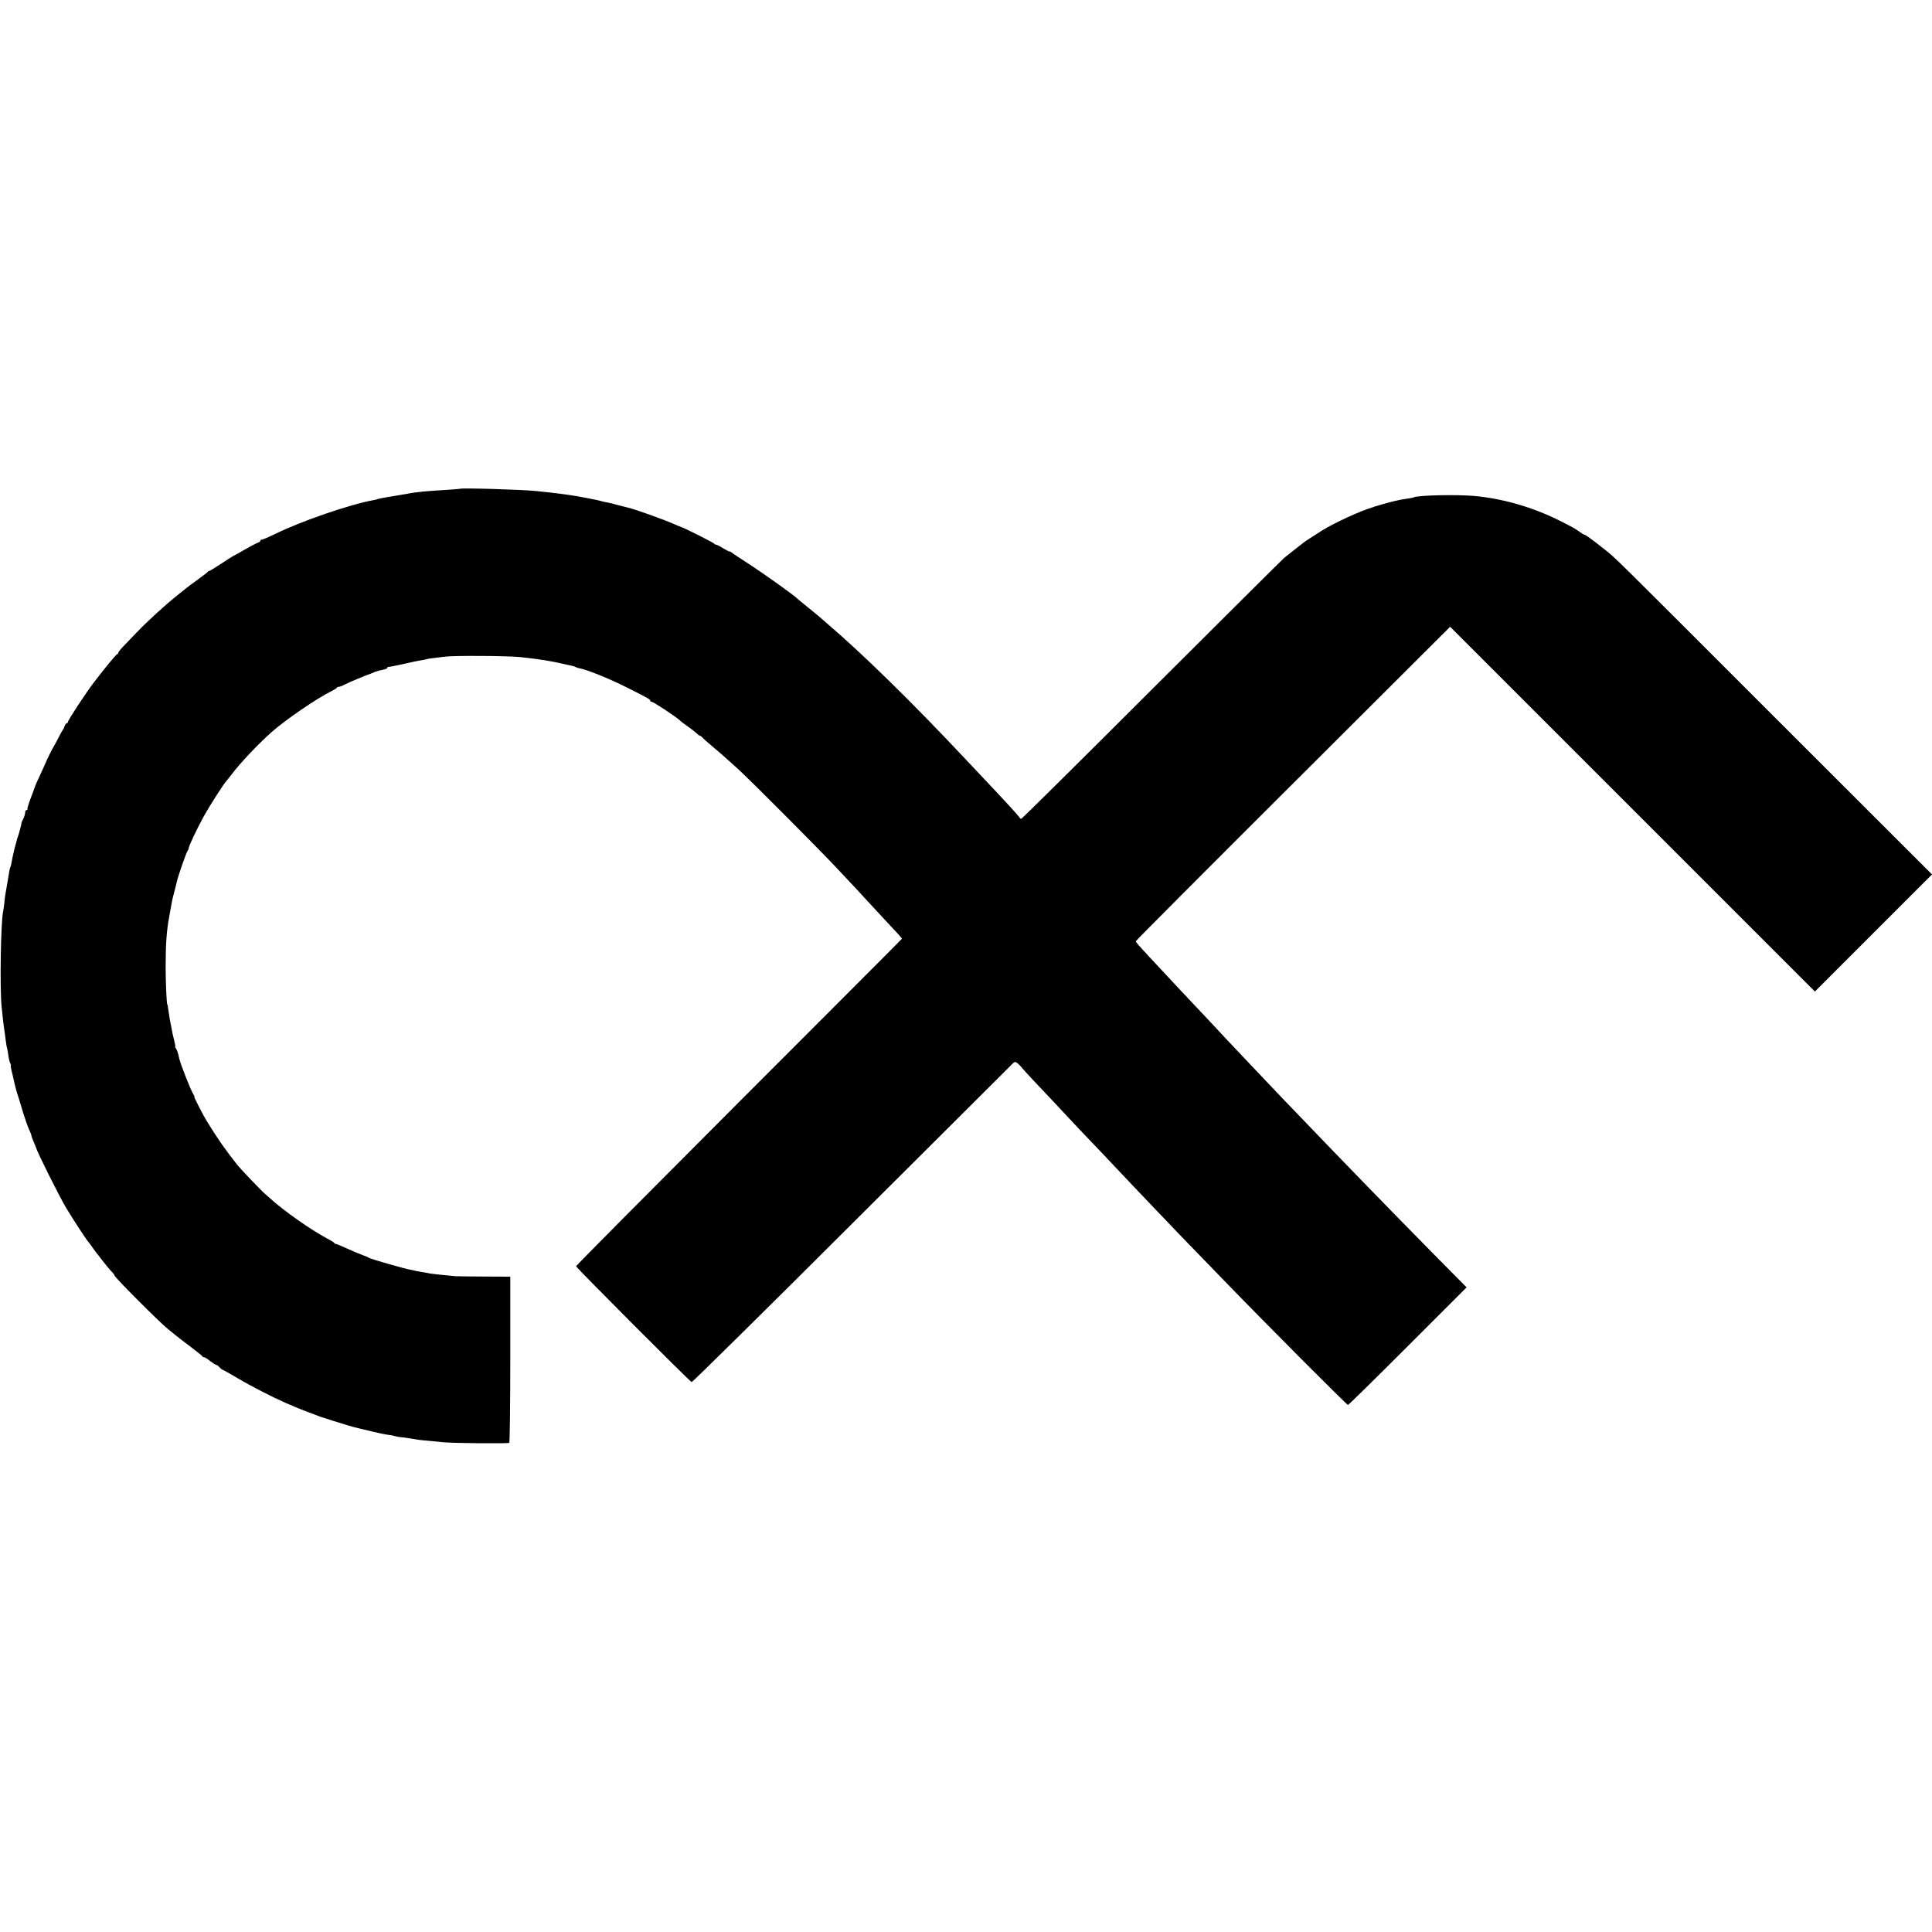
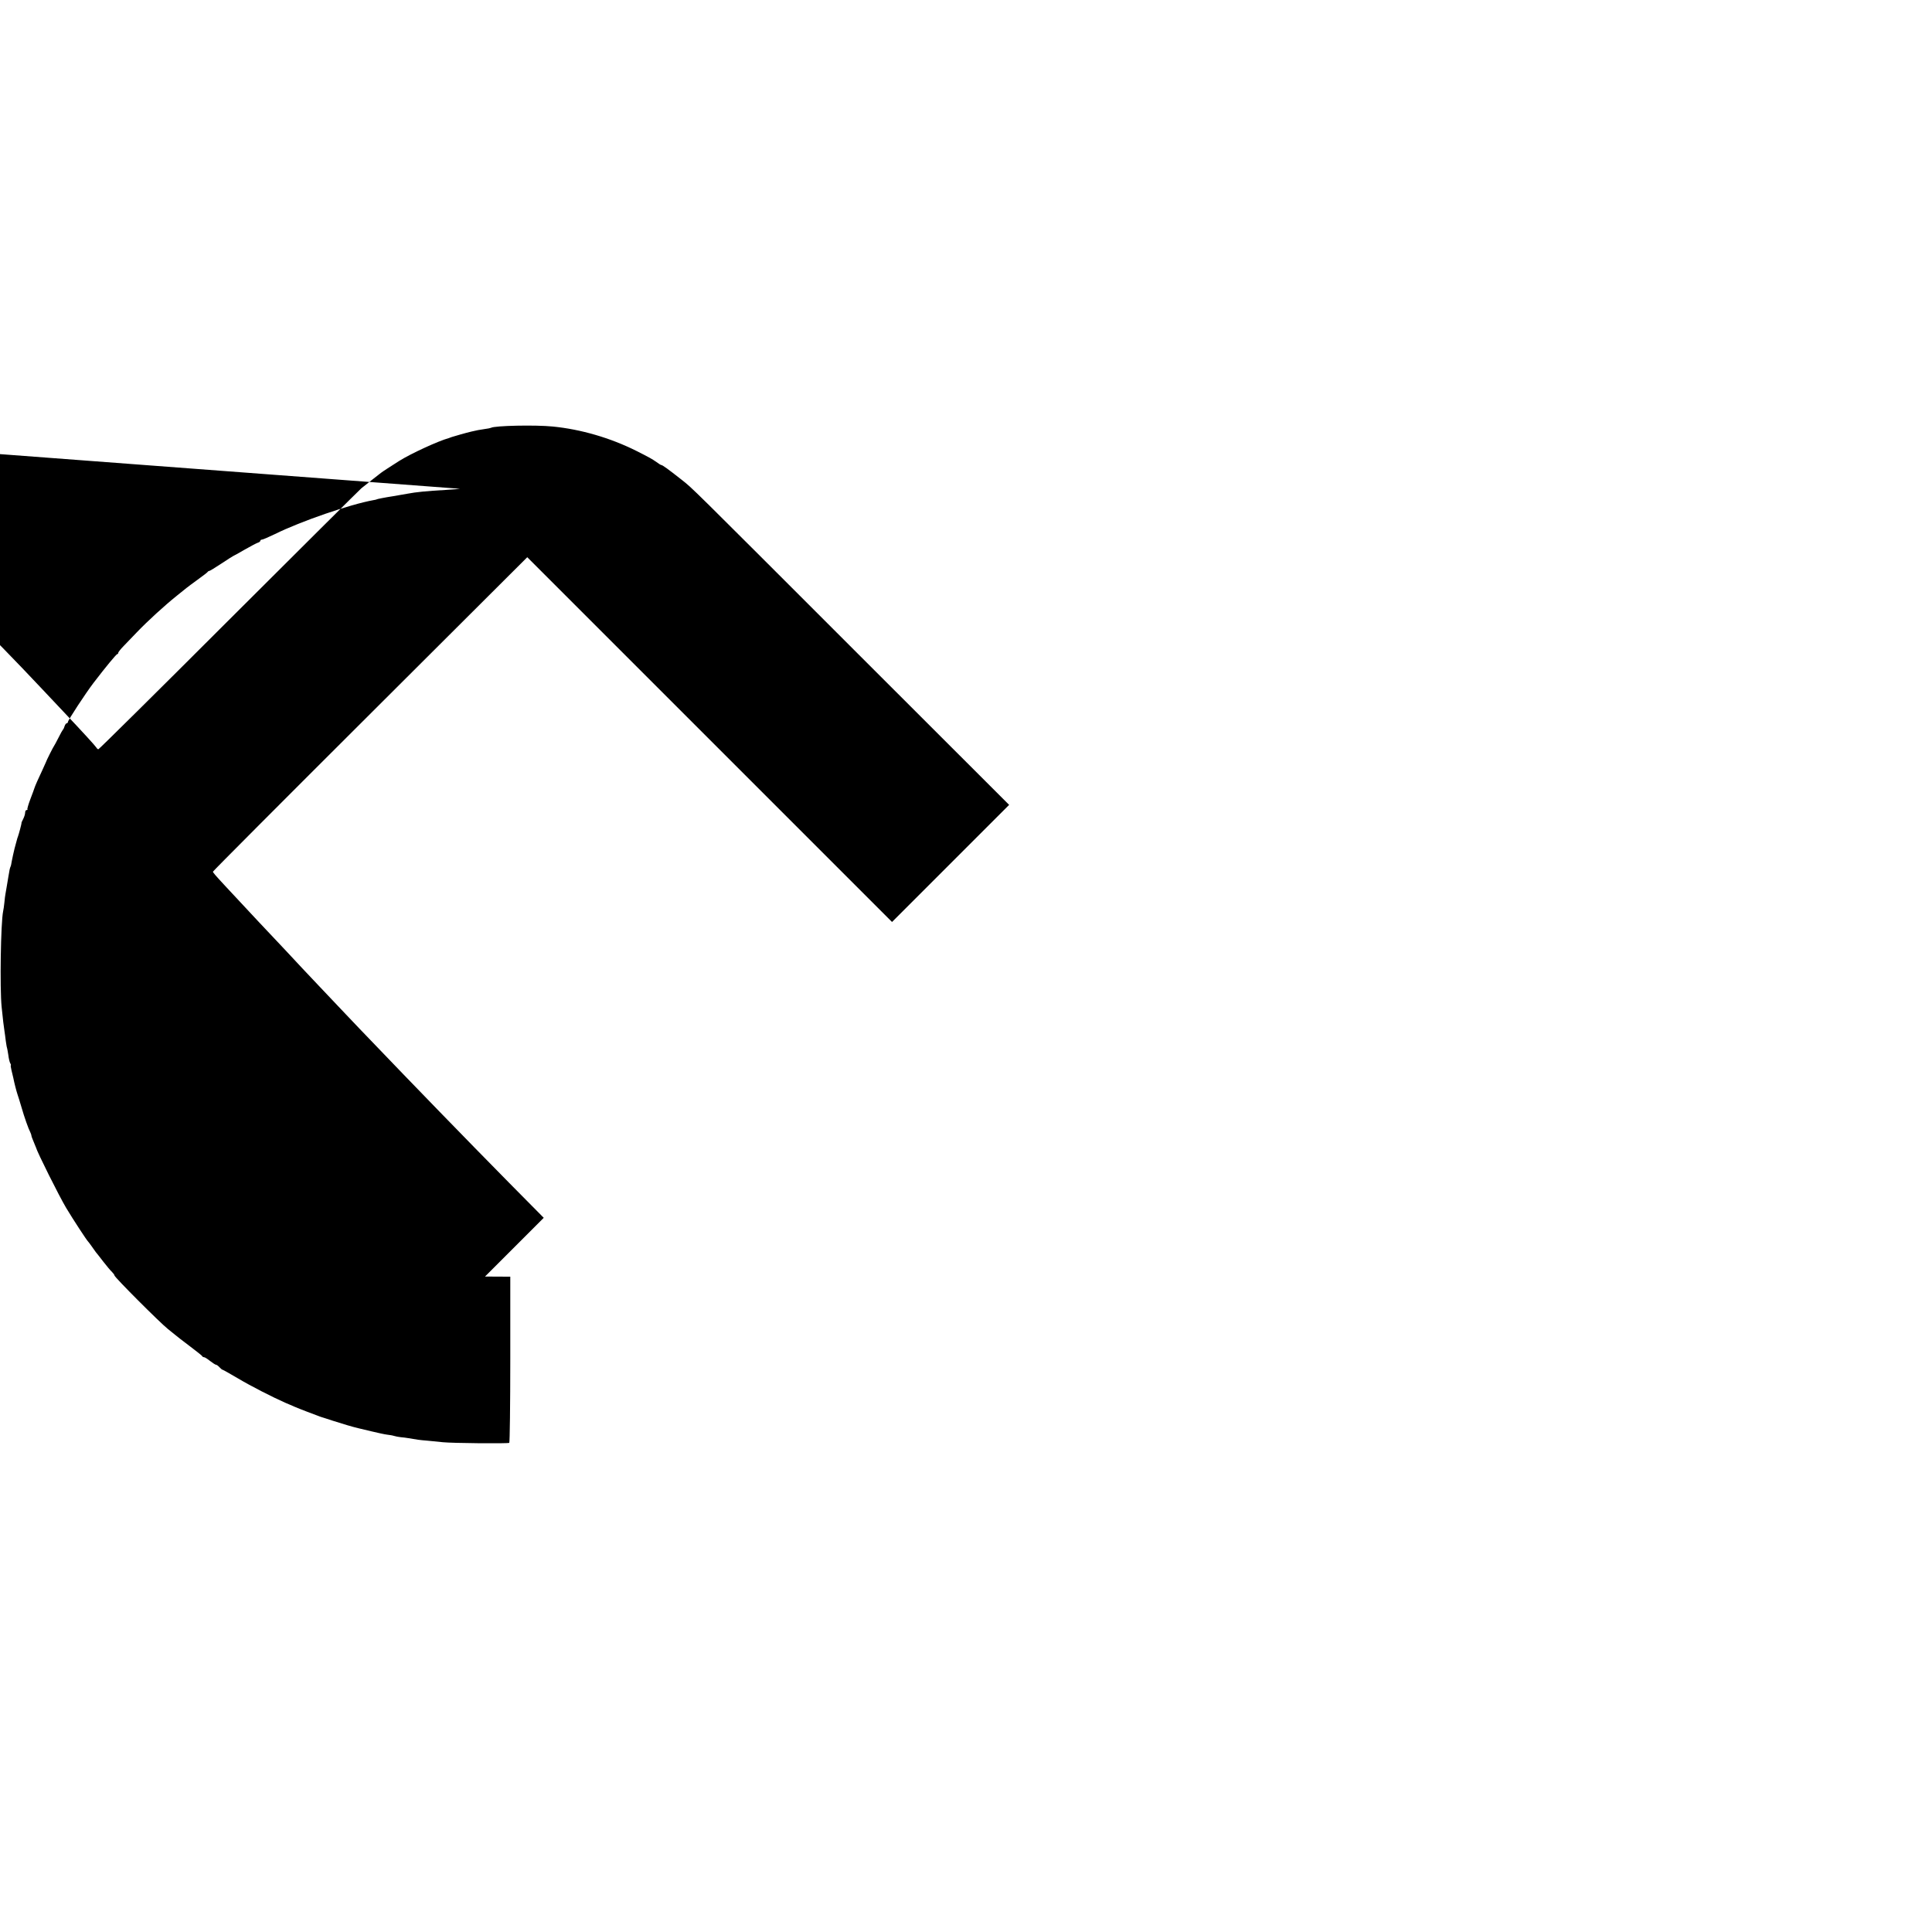
<svg xmlns="http://www.w3.org/2000/svg" version="1.0" width="1536pt" height="1536pt" viewBox="0 0 1536 1536" preserveAspectRatio="xMidYMid meet">
  <g transform="translate(0,1536) scale(0.1,-0.1)" fill="#000000" stroke="none">
-     <path d="M3657 11474 c-1 -1 -51 -5 -112 -9 -157 -9 -236 -17 -305 -30 -32 -6 -90 -16 -115 -20 -60 -9 -130 -23 -130 -25 0 -1 -11 -4 -25 -6 -188 -34 -578 -168 -784 -270 -50 -24 -96 -44 -103 -44 -7 0 -13 -4 -13 -9 0 -5 -9 -13 -21 -16 -11 -4 -59 -29 -106 -56 -46 -27 -86 -49 -88 -49 -2 0 -44 -27 -94 -60 -50 -33 -94 -60 -97 -59 -4 0 -10 -3 -13 -8 -3 -5 -39 -32 -79 -61 -40 -29 -80 -59 -90 -67 -9 -8 -44 -36 -77 -62 -95 -76 -232 -201 -319 -292 -28 -29 -72 -75 -98 -102 -27 -27 -48 -54 -48 -59 0 -6 -3 -10 -7 -10 -8 0 -92 -102 -190 -230 -63 -83 -203 -296 -203 -310 0 -5 -4 -10 -9 -10 -5 0 -13 -10 -17 -22 -4 -13 -9 -25 -13 -28 -3 -3 -20 -32 -36 -65 -17 -33 -32 -62 -35 -65 -5 -5 -62 -118 -65 -130 -1 -3 -13 -30 -27 -60 -32 -67 -60 -131 -64 -145 -1 -5 -16 -45 -32 -87 -16 -42 -27 -80 -24 -83 3 -3 0 -5 -6 -5 -7 0 -12 -9 -12 -20 0 -12 -7 -34 -15 -50 -9 -17 -15 -31 -14 -32 2 -4 -21 -89 -28 -108 -3 -8 -7 -19 -8 -25 -2 -5 -10 -37 -19 -70 -8 -33 -18 -78 -22 -100 -3 -22 -8 -43 -11 -47 -4 -9 -8 -25 -17 -82 -3 -20 -9 -52 -12 -72 -3 -20 -8 -46 -10 -58 -2 -11 -7 -43 -9 -71 -3 -27 -7 -59 -10 -70 -19 -90 -27 -611 -12 -760 9 -90 18 -167 23 -195 2 -14 7 -47 10 -75 4 -27 8 -53 10 -56 1 -3 6 -28 10 -55 3 -27 10 -57 15 -66 6 -10 8 -18 5 -18 -2 0 0 -17 5 -37 5 -21 12 -49 15 -63 8 -41 24 -103 33 -130 5 -14 19 -59 31 -100 24 -84 57 -176 71 -202 5 -10 9 -22 9 -27 0 -5 8 -26 17 -47 9 -22 17 -41 18 -44 11 -41 185 -389 241 -483 57 -95 164 -258 174 -267 3 -3 17 -21 30 -40 14 -19 28 -39 32 -45 5 -5 31 -39 59 -75 28 -36 59 -73 70 -83 10 -10 19 -22 19 -27 0 -14 363 -377 425 -426 27 -21 55 -44 62 -50 6 -6 56 -44 110 -85 54 -41 100 -77 101 -81 2 -5 8 -8 14 -8 6 0 27 -13 48 -30 21 -16 42 -30 47 -30 6 0 18 -9 28 -20 10 -11 21 -20 25 -20 3 0 58 -31 121 -68 102 -61 280 -152 381 -196 21 -9 53 -22 70 -30 18 -8 62 -25 98 -39 36 -13 74 -28 85 -32 11 -5 25 -9 30 -11 6 -1 46 -15 90 -29 71 -23 161 -50 205 -60 8 -2 56 -13 105 -25 50 -12 105 -24 123 -26 18 -2 43 -6 55 -10 12 -4 36 -8 52 -10 17 -1 45 -5 63 -8 62 -11 88 -15 152 -20 36 -4 90 -9 120 -12 74 -8 518 -12 529 -5 4 3 8 302 8 664 l0 657 -201 1 c-111 0 -217 2 -236 3 -62 5 -184 18 -205 22 -11 3 -36 7 -55 10 -19 3 -42 7 -50 9 -8 2 -29 7 -46 10 -45 7 -317 86 -329 94 -5 4 -32 16 -60 26 -27 10 -83 33 -123 52 -39 18 -76 33 -81 33 -5 0 -11 3 -13 8 -1 4 -28 20 -58 36 -123 65 -343 219 -446 313 -17 15 -40 35 -50 44 -23 19 -193 197 -216 226 -100 127 -152 201 -241 345 -32 51 -107 198 -102 198 3 0 -1 10 -9 23 -20 31 -101 236 -111 282 -8 40 -19 72 -28 83 -5 6 -7 12 -4 12 3 0 -2 25 -10 56 -8 31 -16 68 -18 83 -2 14 -7 37 -10 51 -3 14 -8 43 -11 65 -10 69 -12 80 -14 80 -5 0 -13 177 -13 300 0 178 8 291 29 400 8 44 17 92 19 106 2 15 11 53 20 85 9 33 18 70 21 84 9 43 76 235 85 245 5 5 9 15 9 21 0 16 72 167 123 259 44 79 154 251 177 276 8 9 26 32 40 50 66 89 213 244 320 339 113 100 358 267 475 325 22 11 42 23 43 28 2 4 10 7 18 7 7 0 28 8 46 18 31 17 159 70 208 87 3 1 17 7 31 13 15 6 43 14 63 17 20 4 36 11 36 16 0 5 3 8 8 7 4 -1 43 6 87 16 105 24 140 31 195 40 14 3 25 5 25 6 0 1 16 3 35 6 19 2 67 8 105 13 75 10 501 7 600 -3 152 -16 253 -32 373 -61 12 -3 31 -7 42 -9 11 -3 24 -7 28 -10 5 -3 19 -7 33 -10 58 -11 234 -82 357 -144 184 -92 202 -102 202 -113 0 -5 5 -9 12 -9 13 0 192 -118 224 -148 10 -10 39 -32 64 -49 25 -17 55 -41 67 -52 12 -12 25 -21 29 -21 4 0 12 -6 18 -13 6 -8 40 -38 76 -68 64 -54 105 -89 209 -184 89 -81 645 -638 781 -784 69 -73 139 -148 155 -165 17 -18 71 -76 120 -130 50 -54 117 -127 150 -162 66 -69 95 -102 95 -108 0 -2 -583 -586 -1295 -1298 -712 -713 -1295 -1300 -1295 -1305 0 -10 903 -916 919 -921 5 -2 580 565 1276 1260 697 695 1274 1269 1281 1277 13 11 18 10 37 -5 12 -11 27 -26 34 -36 7 -9 50 -56 95 -104 121 -127 151 -160 268 -285 58 -62 134 -143 170 -180 36 -37 115 -120 175 -184 61 -65 139 -147 174 -184 35 -36 117 -123 183 -192 129 -136 212 -222 542 -562 326 -337 974 -987 983 -987 4 0 218 210 476 468 l467 467 -278 281 c-339 344 -751 768 -1112 1145 -25 25 -110 115 -190 199 -80 85 -170 179 -200 211 -30 31 -92 97 -137 145 -45 49 -108 116 -140 150 -116 122 -295 313 -463 494 -93 100 -110 120 -110 127 0 4 562 568 1249 1253 l1250 1247 1450 -1450 1450 -1450 465 465 466 466 -1234 1233 c-1326 1326 -1279 1280 -1370 1352 -108 85 -152 117 -162 117 -3 0 -20 10 -37 23 -37 26 -57 37 -160 89 -208 104 -442 172 -665 194 -139 14 -462 7 -491 -10 -3 -2 -26 -7 -51 -10 -48 -7 -57 -9 -105 -20 -43 -10 -137 -37 -155 -43 -8 -3 -19 -7 -25 -9 -84 -23 -303 -124 -395 -182 -72 -46 -133 -85 -145 -95 -17 -12 -128 -101 -155 -122 -13 -11 -487 -482 -1053 -1047 -566 -566 -1033 -1028 -1038 -1028 -4 0 -12 6 -16 14 -8 13 -110 125 -252 275 -36 39 -118 125 -181 192 -418 445 -811 830 -1085 1064 -32 28 -63 55 -69 60 -6 6 -47 39 -91 75 -44 35 -82 67 -85 70 -17 20 -257 192 -375 269 -77 50 -146 95 -152 101 -7 6 -13 8 -13 5 0 -2 -22 9 -49 25 -26 17 -53 30 -59 30 -6 0 -12 4 -14 8 -3 7 -251 132 -263 132 -2 0 -28 11 -57 24 -84 37 -313 119 -368 131 -8 2 -42 10 -75 19 -33 10 -73 19 -90 22 -16 3 -37 7 -45 10 -21 8 -196 41 -255 49 -27 4 -61 8 -75 10 -14 2 -54 7 -90 11 -36 3 -78 8 -95 10 -112 12 -598 26 -608 18z" />
+     <path d="M3657 11474 c-1 -1 -51 -5 -112 -9 -157 -9 -236 -17 -305 -30 -32 -6 -90 -16 -115 -20 -60 -9 -130 -23 -130 -25 0 -1 -11 -4 -25 -6 -188 -34 -578 -168 -784 -270 -50 -24 -96 -44 -103 -44 -7 0 -13 -4 -13 -9 0 -5 -9 -13 -21 -16 -11 -4 -59 -29 -106 -56 -46 -27 -86 -49 -88 -49 -2 0 -44 -27 -94 -60 -50 -33 -94 -60 -97 -59 -4 0 -10 -3 -13 -8 -3 -5 -39 -32 -79 -61 -40 -29 -80 -59 -90 -67 -9 -8 -44 -36 -77 -62 -95 -76 -232 -201 -319 -292 -28 -29 -72 -75 -98 -102 -27 -27 -48 -54 -48 -59 0 -6 -3 -10 -7 -10 -8 0 -92 -102 -190 -230 -63 -83 -203 -296 -203 -310 0 -5 -4 -10 -9 -10 -5 0 -13 -10 -17 -22 -4 -13 -9 -25 -13 -28 -3 -3 -20 -32 -36 -65 -17 -33 -32 -62 -35 -65 -5 -5 -62 -118 -65 -130 -1 -3 -13 -30 -27 -60 -32 -67 -60 -131 -64 -145 -1 -5 -16 -45 -32 -87 -16 -42 -27 -80 -24 -83 3 -3 0 -5 -6 -5 -7 0 -12 -9 -12 -20 0 -12 -7 -34 -15 -50 -9 -17 -15 -31 -14 -32 2 -4 -21 -89 -28 -108 -3 -8 -7 -19 -8 -25 -2 -5 -10 -37 -19 -70 -8 -33 -18 -78 -22 -100 -3 -22 -8 -43 -11 -47 -4 -9 -8 -25 -17 -82 -3 -20 -9 -52 -12 -72 -3 -20 -8 -46 -10 -58 -2 -11 -7 -43 -9 -71 -3 -27 -7 -59 -10 -70 -19 -90 -27 -611 -12 -760 9 -90 18 -167 23 -195 2 -14 7 -47 10 -75 4 -27 8 -53 10 -56 1 -3 6 -28 10 -55 3 -27 10 -57 15 -66 6 -10 8 -18 5 -18 -2 0 0 -17 5 -37 5 -21 12 -49 15 -63 8 -41 24 -103 33 -130 5 -14 19 -59 31 -100 24 -84 57 -176 71 -202 5 -10 9 -22 9 -27 0 -5 8 -26 17 -47 9 -22 17 -41 18 -44 11 -41 185 -389 241 -483 57 -95 164 -258 174 -267 3 -3 17 -21 30 -40 14 -19 28 -39 32 -45 5 -5 31 -39 59 -75 28 -36 59 -73 70 -83 10 -10 19 -22 19 -27 0 -14 363 -377 425 -426 27 -21 55 -44 62 -50 6 -6 56 -44 110 -85 54 -41 100 -77 101 -81 2 -5 8 -8 14 -8 6 0 27 -13 48 -30 21 -16 42 -30 47 -30 6 0 18 -9 28 -20 10 -11 21 -20 25 -20 3 0 58 -31 121 -68 102 -61 280 -152 381 -196 21 -9 53 -22 70 -30 18 -8 62 -25 98 -39 36 -13 74 -28 85 -32 11 -5 25 -9 30 -11 6 -1 46 -15 90 -29 71 -23 161 -50 205 -60 8 -2 56 -13 105 -25 50 -12 105 -24 123 -26 18 -2 43 -6 55 -10 12 -4 36 -8 52 -10 17 -1 45 -5 63 -8 62 -11 88 -15 152 -20 36 -4 90 -9 120 -12 74 -8 518 -12 529 -5 4 3 8 302 8 664 l0 657 -201 1 l467 467 -278 281 c-339 344 -751 768 -1112 1145 -25 25 -110 115 -190 199 -80 85 -170 179 -200 211 -30 31 -92 97 -137 145 -45 49 -108 116 -140 150 -116 122 -295 313 -463 494 -93 100 -110 120 -110 127 0 4 562 568 1249 1253 l1250 1247 1450 -1450 1450 -1450 465 465 466 466 -1234 1233 c-1326 1326 -1279 1280 -1370 1352 -108 85 -152 117 -162 117 -3 0 -20 10 -37 23 -37 26 -57 37 -160 89 -208 104 -442 172 -665 194 -139 14 -462 7 -491 -10 -3 -2 -26 -7 -51 -10 -48 -7 -57 -9 -105 -20 -43 -10 -137 -37 -155 -43 -8 -3 -19 -7 -25 -9 -84 -23 -303 -124 -395 -182 -72 -46 -133 -85 -145 -95 -17 -12 -128 -101 -155 -122 -13 -11 -487 -482 -1053 -1047 -566 -566 -1033 -1028 -1038 -1028 -4 0 -12 6 -16 14 -8 13 -110 125 -252 275 -36 39 -118 125 -181 192 -418 445 -811 830 -1085 1064 -32 28 -63 55 -69 60 -6 6 -47 39 -91 75 -44 35 -82 67 -85 70 -17 20 -257 192 -375 269 -77 50 -146 95 -152 101 -7 6 -13 8 -13 5 0 -2 -22 9 -49 25 -26 17 -53 30 -59 30 -6 0 -12 4 -14 8 -3 7 -251 132 -263 132 -2 0 -28 11 -57 24 -84 37 -313 119 -368 131 -8 2 -42 10 -75 19 -33 10 -73 19 -90 22 -16 3 -37 7 -45 10 -21 8 -196 41 -255 49 -27 4 -61 8 -75 10 -14 2 -54 7 -90 11 -36 3 -78 8 -95 10 -112 12 -598 26 -608 18z" />
  </g>
</svg>